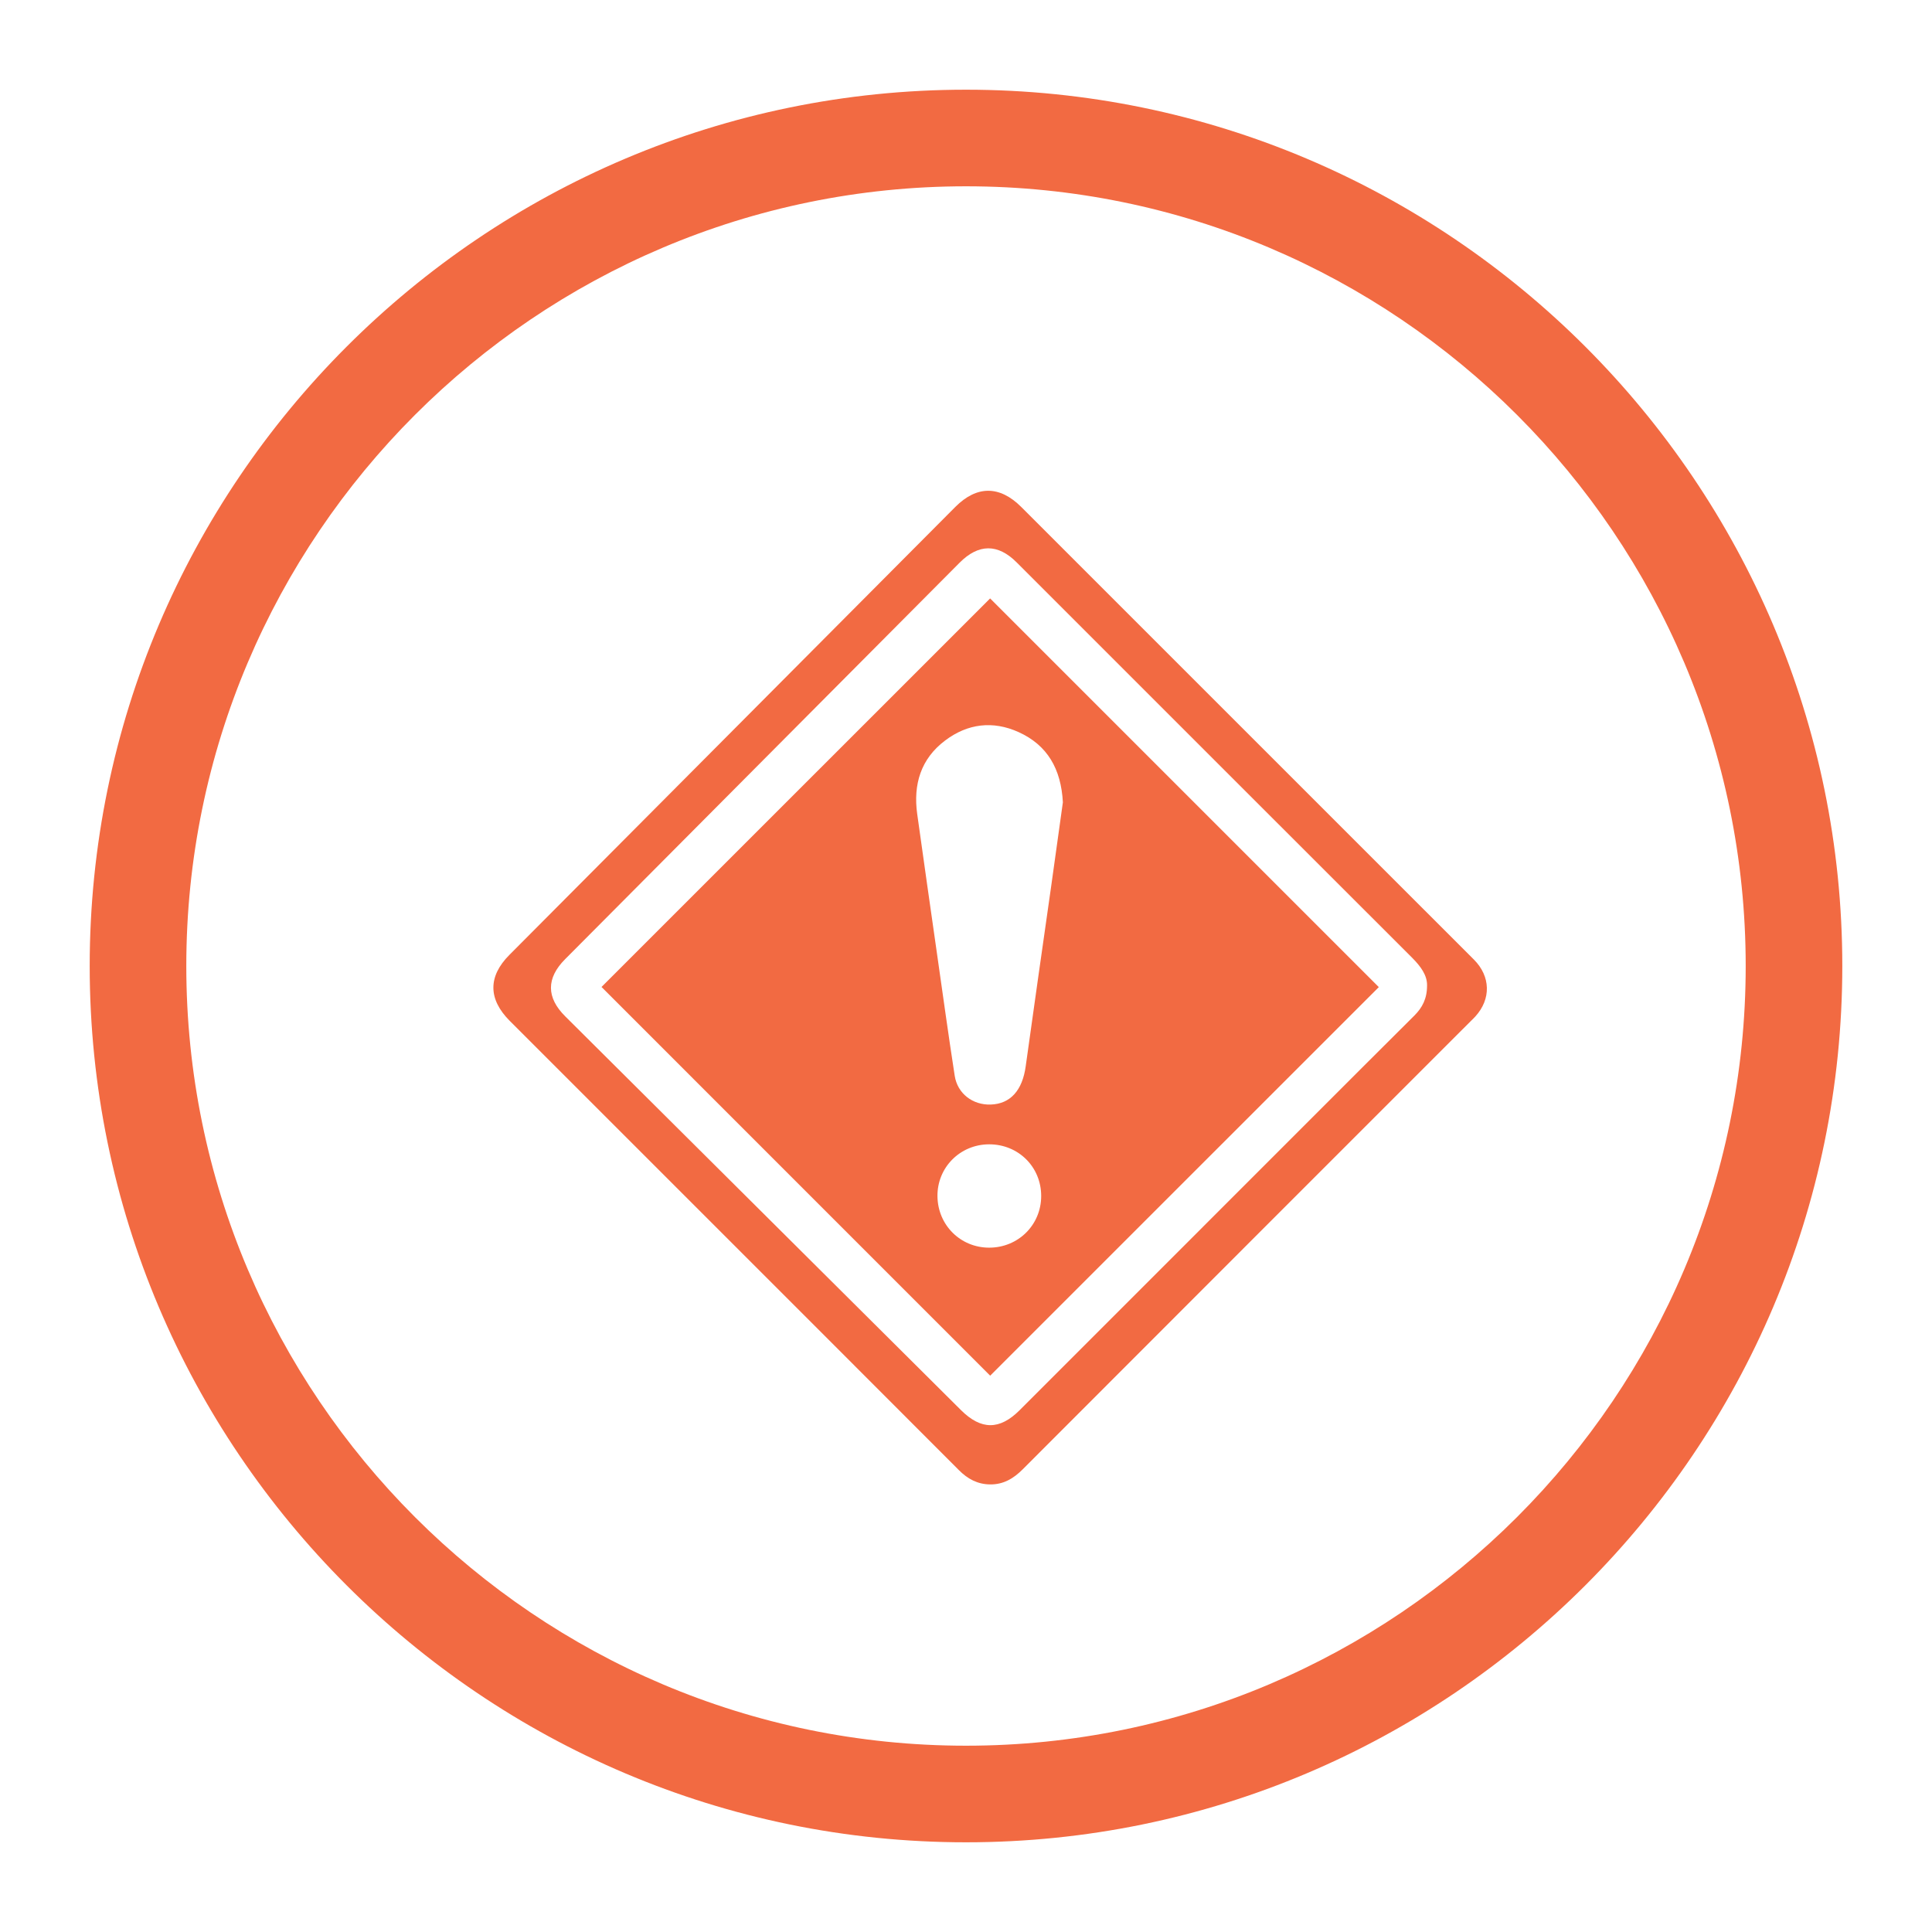
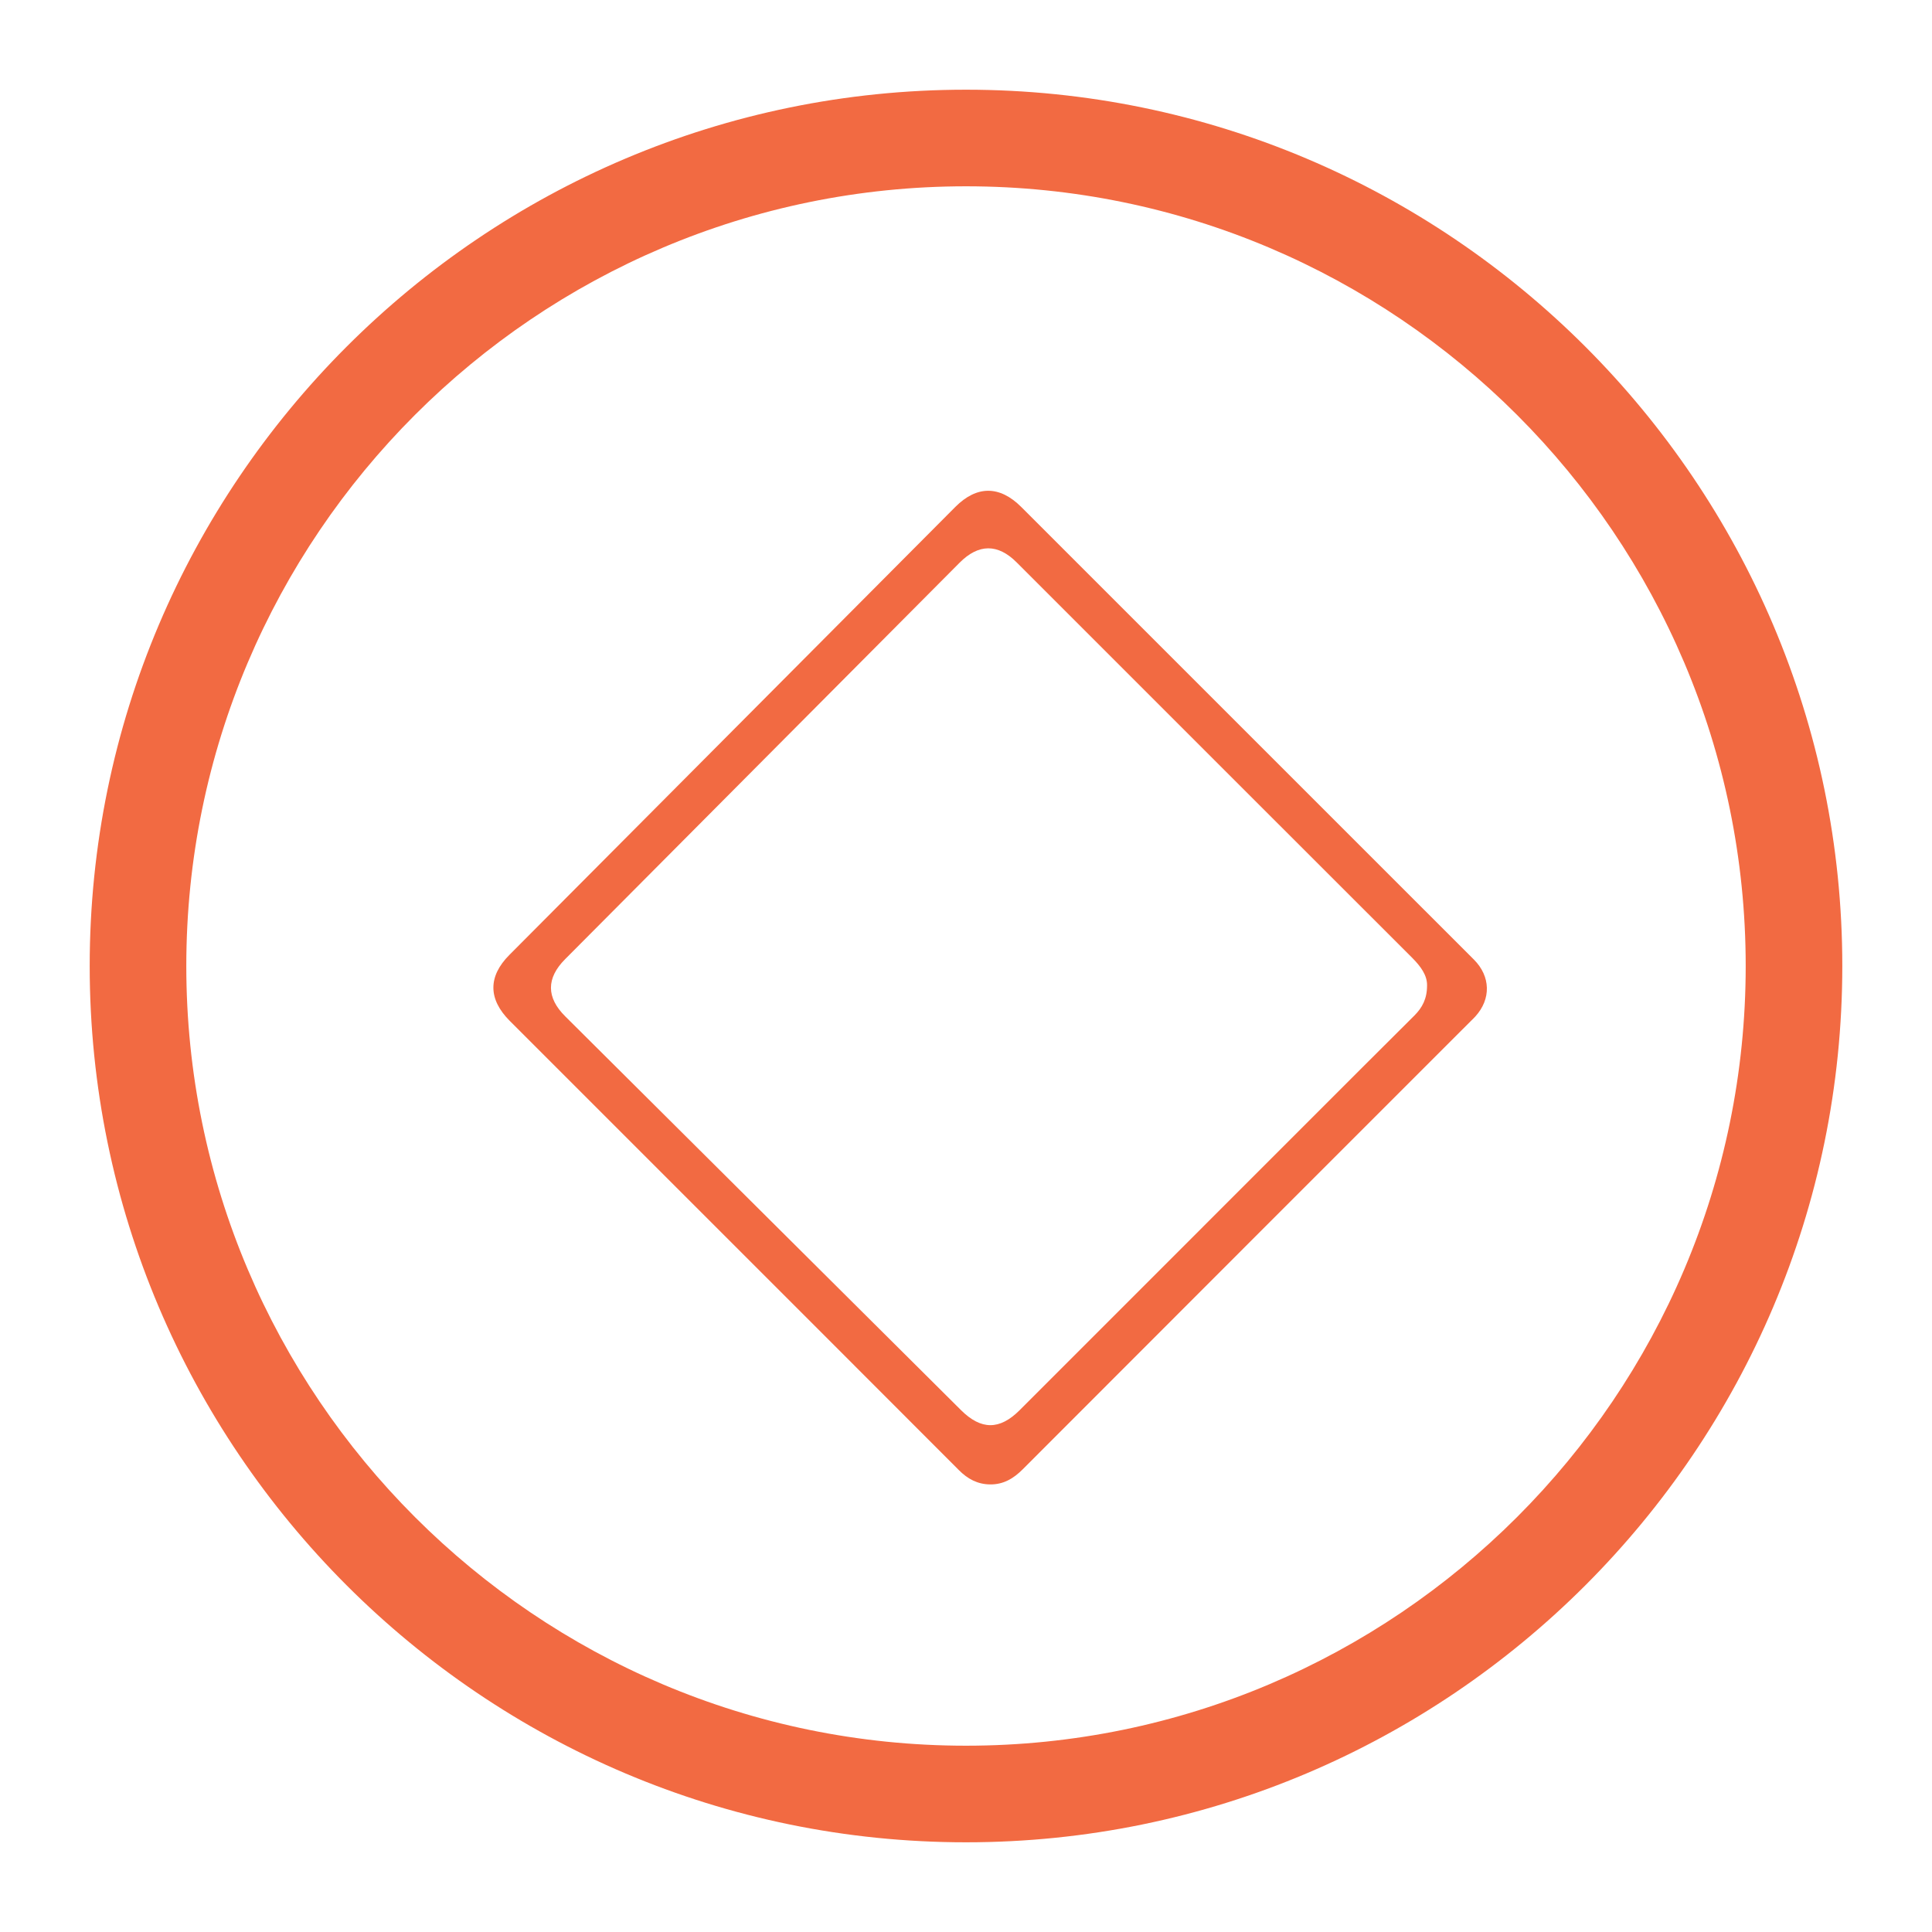
<svg xmlns="http://www.w3.org/2000/svg" version="1.1" id="Layer_1" x="0px" y="0px" width="70px" height="70px" viewBox="0 0 70 70" enable-background="new 0 0 70 70" xml:space="preserve">
  <g>
    <g>
      <path fill-rule="evenodd" clip-rule="evenodd" fill="#F26A42" d="M-68.205,47.889c-0.536-0.223-1.126-0.367-1.593-0.689    c-0.881-0.607-1.293-1.527-1.297-2.596c-0.011-3.621-0.02-7.24,0.002-10.862c0.012-1.766,1.348-3.111,3.107-3.215    c0.117-0.006,0.234-0.01,0.352-0.01c4.903-0.002,9.805,0.008,14.706-0.006c1.387-0.004,2.473,0.496,3.152,1.725    c0.193,0.348,0.271,0.756,0.402,1.137c0,3.872,0,7.743,0,11.614c-0.025,0.086-0.059,0.17-0.074,0.258    c-0.186,0.914-0.65,1.654-1.461,2.115c-0.42,0.24-0.91,0.357-1.367,0.529C-57.586,47.889-62.896,47.889-68.205,47.889z     M-61.325,41.359c0,0,0,0,0.002,0c0,0.391-0.016,0.783,0.003,1.174c0.03,0.621,0.598,1.084,1.207,1.006    c0.577-0.072,0.944-0.482,0.97-1.139c0.023-0.639,0.023-1.279,0.003-1.918c-0.009-0.322,0.077-0.539,0.339-0.76    c0.92-0.777,0.991-2.16,0.194-3.045c-0.826-0.917-2.165-0.995-3.084-0.182c-0.893,0.787-1.016,2.219-0.146,3.035    c0.467,0.439,0.555,0.881,0.516,1.438C-61.334,41.098-61.325,41.229-61.325,41.359z" />
      <path fill-rule="evenodd" clip-rule="evenodd" fill="#F26A42" d="M-59.653,19.64c0.699,0.15,1.422,0.232,2.094,0.459    c2.051,0.689,3.398,2.137,4.201,4.107c0.672,1.656,0.771,3.395,0.691,5.176c-1.063,0-2.113,0-3.18,0    c-0.035-0.756-0.049-1.498-0.111-2.234c-0.07-0.867-0.316-1.691-0.768-2.445c-0.605-1.008-1.506-1.572-2.661-1.732    c-1.387-0.195-2.699-0.045-3.76,0.982c-0.876,0.852-1.238,1.953-1.365,3.133c-0.08,0.752-0.084,1.51-0.123,2.291    c-1.031,0-2.082,0-3.17,0c0-0.668-0.033-1.332,0.006-1.99c0.089-1.477,0.433-2.891,1.18-4.186    c1.223-2.111,3.074-3.242,5.484-3.496c0.129-0.016,0.256-0.043,0.383-0.064C-60.385,19.64-60.019,19.64-59.653,19.64z" />
    </g>
    <g>
      <path fill="#F26A42" d="M-59.667,66.75c-17.507,0-31.749-14.244-31.749-31.75c0-17.507,14.242-31.749,31.749-31.749    c17.506,0,31.75,14.242,31.75,31.749C-27.917,52.506-42.161,66.75-59.667,66.75z M-59.667,6.75    C-75.243,6.75-87.916,19.423-87.916,35c0,15.577,12.673,28.25,28.249,28.25c15.577,0,28.25-12.674,28.25-28.25    C-31.417,19.423-44.09,6.75-59.667,6.75z" />
    </g>
  </g>
  <g>
-     <path fill="#F26A42" d="M-158.865,38.006v0.16c0,4.379-1.729,8.326-4.596,11.188c-2.861,2.865-6.809,4.594-11.185,4.594   c-4.377,0-8.323-1.729-11.186-4.594c-2.866-2.861-4.648-6.809-4.648-11.188v-0.16h1.945c0,0.053,0,0.107,0,0.16   c0,1.029,1.404,2.055,3.675,2.865c1.188,0.432,2.54,0.811,4.054,1.027c-0.108-1.242-0.217-2.539-0.217-3.893v-0.16h1.945v0.16   c0,1.461,0.055,2.865,0.217,4.162c1.352,0.164,2.756,0.217,4.215,0.217c1.458,0,2.865-0.053,4.162-0.217   c0.16-1.297,0.215-2.701,0.215-4.162v-0.16h1.945v0.16c0,1.354-0.053,2.65-0.16,3.893c1.457-0.217,2.865-0.596,3.998-1.027   c2.27-0.811,3.73-1.836,3.73-2.865c0-0.053,0-0.107,0-0.16H-158.865z M-165.781,27.304c3.35,0,5.078,2.863,6.053,6.053l0.809,2.539   c0.162,0.434-0.379,0.813-0.809,0.813h-6.432c0.215-0.324,0.27-0.756,0.107-1.245l-0.865-2.754   c-0.486-1.516-1.135-3.027-1.998-4.324C-168.107,27.738-167.027,27.304-165.781,27.304L-165.781,27.304z M-174.646,26.279   c3.673,0,5.621,3.188,6.701,6.754l0.918,2.756c0.164,0.486-0.43,0.92-0.918,0.92h-13.402c-0.541,0-1.082-0.434-0.918-0.92   l0.865-2.756C-180.266,29.466-178.375,26.279-174.646,26.279L-174.646,26.279z M-174.646,18.226c1.945,0,3.566,1.621,3.566,3.566   s-1.621,3.566-3.566,3.566c-2,0-3.568-1.621-3.568-3.566S-176.646,18.226-174.646,18.226L-174.646,18.226z M-183.563,27.304   c1.298,0,2.324,0.434,3.188,1.082c-0.917,1.297-1.567,2.809-2.054,4.324l-0.864,2.754c-0.161,0.488-0.053,0.92,0.11,1.245h-6.378   c-0.487,0-0.974-0.379-0.865-0.813l0.811-2.539C-188.588,30.167-186.86,27.304-183.563,27.304L-183.563,27.304z M-183.563,20.009   c1.785,0,3.243,1.459,3.243,3.24c0,1.785-1.458,3.244-3.243,3.244c-1.729,0-3.187-1.459-3.187-3.244   C-186.75,21.468-185.292,20.009-183.563,20.009L-183.563,20.009z M-165.781,20.009c1.781,0,3.24,1.459,3.24,3.24   c0,1.785-1.459,3.244-3.24,3.244c-1.785,0-3.244-1.459-3.244-3.244C-169.025,21.468-167.566,20.009-165.781,20.009L-165.781,20.009   z M-161.189,41.572c-0.756,0.486-1.621,0.92-2.648,1.297c-1.404,0.486-3.08,0.92-4.918,1.189c-0.27,1.838-0.701,3.512-1.189,4.918   c-0.379,1.025-0.809,1.893-1.295,2.646c2.484-0.648,4.646-1.889,6.375-3.619C-163.082,46.219-161.838,44.059-161.189,41.572   L-161.189,41.572z M-170.754,44.328c-1.244,0.107-2.541,0.16-3.892,0.16c-1.352,0-2.702-0.053-3.945-0.16   c0.27,1.461,0.596,2.863,1.027,4c0.812,2.324,1.893,3.729,2.918,3.729c1.027,0,2.054-1.404,2.865-3.729   C-171.35,47.191-170.973,45.789-170.754,44.328L-170.754,44.328z M-180.59,44.059c-1.839-0.27-3.513-0.703-4.917-1.189   c-0.975-0.377-1.893-0.811-2.596-1.297c0.596,2.486,1.893,4.646,3.622,6.432c1.729,1.73,3.945,2.971,6.378,3.619   c-0.488-0.754-0.865-1.621-1.244-2.646C-179.888,47.57-180.266,45.896-180.59,44.059L-180.59,44.059z" />
    <g>
      <path fill="#F26A42" d="M-174.969,66.75c-17.507,0-31.749-14.244-31.749-31.75c0-17.507,14.242-31.749,31.749-31.749    c17.506,0,31.75,14.242,31.75,31.749C-143.219,52.506-157.463,66.75-174.969,66.75z M-174.969,6.75    c-15.576,0-28.249,12.673-28.249,28.249c0,15.577,12.673,28.25,28.249,28.25c15.577,0,28.25-12.674,28.25-28.25    C-146.719,19.423-159.393,6.75-174.969,6.75z" />
    </g>
  </g>
  <g>
    <g>
      <g>
        <path fill-rule="evenodd" clip-rule="evenodd" fill="#F26A42" d="M35.867,53.783c-0.453-0.006-0.811-0.201-1.127-0.52     c-3.408-3.416-6.822-6.826-10.232-10.236c-2.012-2.012-4.025-4.023-6.037-6.037c-0.787-0.788-0.793-1.61-0.016-2.391     c5.387-5.41,10.771-10.82,16.156-16.23c0.779-0.783,1.608-0.783,2.391,0c5.467,5.467,10.934,10.932,16.4,16.398     c0.607,0.607,0.629,1.43,0.051,2.063c-0.049,0.055-0.102,0.105-0.154,0.156c-5.414,5.414-10.83,10.828-16.24,16.246     C36.723,53.57,36.354,53.791,35.867,53.783z M51.705,35.707c0.008-0.371-0.232-0.695-0.535-1     c-4.779-4.773-9.557-9.553-14.332-14.328c-0.684-0.686-1.381-0.682-2.069,0.008c-4.764,4.789-9.529,9.578-14.295,14.367     c-0.684,0.688-0.682,1.387,0.004,2.069c4.781,4.756,9.563,9.514,14.342,14.27c0.727,0.723,1.399,0.725,2.122,0.002     c3.498-3.498,6.998-6.996,10.494-10.496c1.27-1.27,2.539-2.541,3.813-3.807C51.529,36.51,51.705,36.191,51.705,35.707z" />
-         <path fill-rule="evenodd" clip-rule="evenodd" fill="#F26A42" d="M49.957,35.765c-4.699,4.7-9.404,9.405-14.081,14.079     c-4.695-4.697-9.406-9.408-14.082-14.084c4.664-4.666,9.383-9.383,14.08-14.078C40.535,26.343,45.248,31.054,49.957,35.765z      M38.51,29.07c-0.064-1.211-0.561-2.072-1.605-2.545c-0.928-0.42-1.846-0.311-2.661,0.305c-0.883,0.664-1.16,1.592-1.012,2.662     c0.234,1.678,0.473,3.355,0.713,5.033c0.213,1.484,0.416,2.969,0.646,4.452c0.1,0.646,0.652,1.064,1.303,1.043     c0.717-0.023,1.151-0.516,1.27-1.391c0.301-2.174,0.613-4.346,0.922-6.518C38.23,31.072,38.375,30.035,38.51,29.07z      M35.837,41.461c-1.053,0.002-1.885,0.842-1.871,1.887c0.014,1.039,0.832,1.854,1.867,1.857c1.055,0.004,1.891-0.822,1.891-1.871     C37.725,42.279,36.896,41.459,35.837,41.461z" />
      </g>
      <g>
        <g>
          <path fill="#F26A42" stroke="#EA118D" stroke-width="2.5" stroke-linecap="round" stroke-miterlimit="10" d="M21.248,41.281" />
        </g>
      </g>
    </g>
    <g>
      <path fill="#F26A42" d="M35,66.75C17.493,66.75,3.25,52.506,3.25,35C3.25,17.493,17.493,3.25,35,3.25    C52.506,3.25,66.75,17.493,66.75,35C66.75,52.506,52.506,66.75,35,66.75z M35,6.75C19.423,6.75,6.75,19.423,6.75,35    C6.75,50.576,19.423,63.25,35,63.25c15.577,0,28.25-12.674,28.25-28.25C63.25,19.423,50.576,6.75,35,6.75z" />
    </g>
  </g>
  <g>
    <g>
      <g>
-         <path fill-rule="evenodd" clip-rule="evenodd" fill="#F26A42" d="M419.968,37.054c0.773,0.197,1.482,0.492,2.132,0.926     c2.22,1.484,3.297,4.188,2.698,6.775c-0.602,2.6-2.768,4.582-5.411,4.918c-0.534,0.068-1.079,0.063-1.618,0.063     c-6.721,0.004-13.441,0.002-20.161,0c-1.25,0-2.229-0.697-2.513-1.801c-0.052-0.197-0.078-0.408-0.078-0.615     c-0.004-8.107-0.004-16.217-0.002-24.326c0-1.436,1.033-2.475,2.49-2.49c1.238-0.016,2.479-0.006,3.717-0.006     c5.381,0,10.762,0,16.143,0c0.599,0,1.153,0.135,1.639,0.502c0.632,0.477,0.961,1.115,0.963,1.908     c0.006,2.852,0.002,5.705,0.002,8.557c0,1.805,0,3.609,0,5.414C419.968,36.927,419.968,36.978,419.968,37.054z M397.521,47.216     c5.318,0,10.604,0,15.91,0c-2.919-3.918-0.678-9.395,4.021-10.236c0-3.941,0-7.885,0-11.83c-6.653,0-13.286,0-19.932,0     C397.521,32.513,397.521,39.86,397.521,47.216z M418.552,38.511c-2.658-0.006-4.821,2.141-4.823,4.787     c-0.001,2.67,2.151,4.832,4.812,4.832c2.655,0,4.816-2.17,4.814-4.832C423.352,40.665,421.195,38.513,418.552,38.511z" />
        <path fill-rule="evenodd" clip-rule="evenodd" fill="#F26A42" d="M407.493,29.991c-2.087,0-4.174,0.002-6.26,0     c-0.639-0.002-1.022-0.537-0.828-1.137c0.113-0.354,0.405-0.557,0.824-0.561c0.623-0.004,1.247,0,1.869,0     c3.525,0,7.048,0,10.572,0c0.482,0,0.782,0.186,0.902,0.555c0.197,0.6-0.188,1.141-0.822,1.143     C411.665,29.993,409.579,29.991,407.493,29.991z" />
        <path fill-rule="evenodd" clip-rule="evenodd" fill="#F26A42" d="M406.217,34.624c-1.663,0-3.325-0.014-4.987,0.008     c-0.64,0.008-1.016-0.592-0.815-1.17c0.116-0.342,0.401-0.531,0.815-0.531c1.197-0.004,2.394-0.004,3.591-0.004     c2.138,0,4.272,0,6.407,0.004c0.652,0,1.036,0.506,0.855,1.119c-0.111,0.375-0.391,0.574-0.83,0.574     C409.575,34.624,407.896,34.624,406.217,34.624z" />
        <path fill-rule="evenodd" clip-rule="evenodd" fill="#F26A42" d="M405.157,39.261c-1.299,0-2.596,0-3.893,0     c-0.559,0-0.905-0.324-0.905-0.838c0-0.527,0.349-0.859,0.912-0.859c2.62-0.002,5.239-0.002,7.859,0     c0.476,0.002,0.797,0.287,0.849,0.74c0.053,0.436-0.188,0.82-0.586,0.926c-0.103,0.025-0.213,0.029-0.32,0.029     C407.769,39.261,406.462,39.261,405.157,39.261z" />
        <path fill-rule="evenodd" clip-rule="evenodd" fill="#F26A42" d="M404.64,44.253c-1.129,0-2.259,0.002-3.389,0     c-0.543-0.002-0.892-0.336-0.895-0.854c-0.002-0.51,0.35-0.844,0.9-0.844c2.262-0.002,4.521-0.002,6.781-0.002     c0.526,0,0.877,0.338,0.88,0.84c0.001,0.51-0.34,0.855-0.863,0.855c-1.139,0.004-2.276,0.002-3.415,0.002V44.253z" />
        <path fill-rule="evenodd" clip-rule="evenodd" fill="#F26A42" d="M420.696,40.276c0.421,0.301,0.823,0.59,1.253,0.898     c-1.206,1.705-2.4,3.396-3.585,5.072c-1.086-1.088-2.163-2.166-3.189-3.195c0.313-0.35,0.646-0.729,0.99-1.119     c0.67,0.68,1.303,1.322,1.965,1.994C418.999,42.69,419.841,41.495,420.696,40.276z" />
      </g>
      <g>
        <g>
-           <path fill="#F26A42" stroke="#EA118D" stroke-width="2.5" stroke-linecap="round" stroke-miterlimit="10" d="M393.698,34.479" />
-         </g>
+           </g>
      </g>
    </g>
    <g>
-       <path fill="#F26A42" d="M409.137,67.136c-17.507,0-31.749-14.243-31.749-31.75S391.63,3.637,409.137,3.637    s31.75,14.242,31.75,31.749S426.644,67.136,409.137,67.136z M409.137,7.137c-15.576,0-28.249,12.673-28.249,28.249    c0,15.577,12.673,28.25,28.249,28.25c15.577,0,28.25-12.673,28.25-28.25C437.387,19.81,424.714,7.137,409.137,7.137z" />
-     </g>
+       </g>
  </g>
</svg>